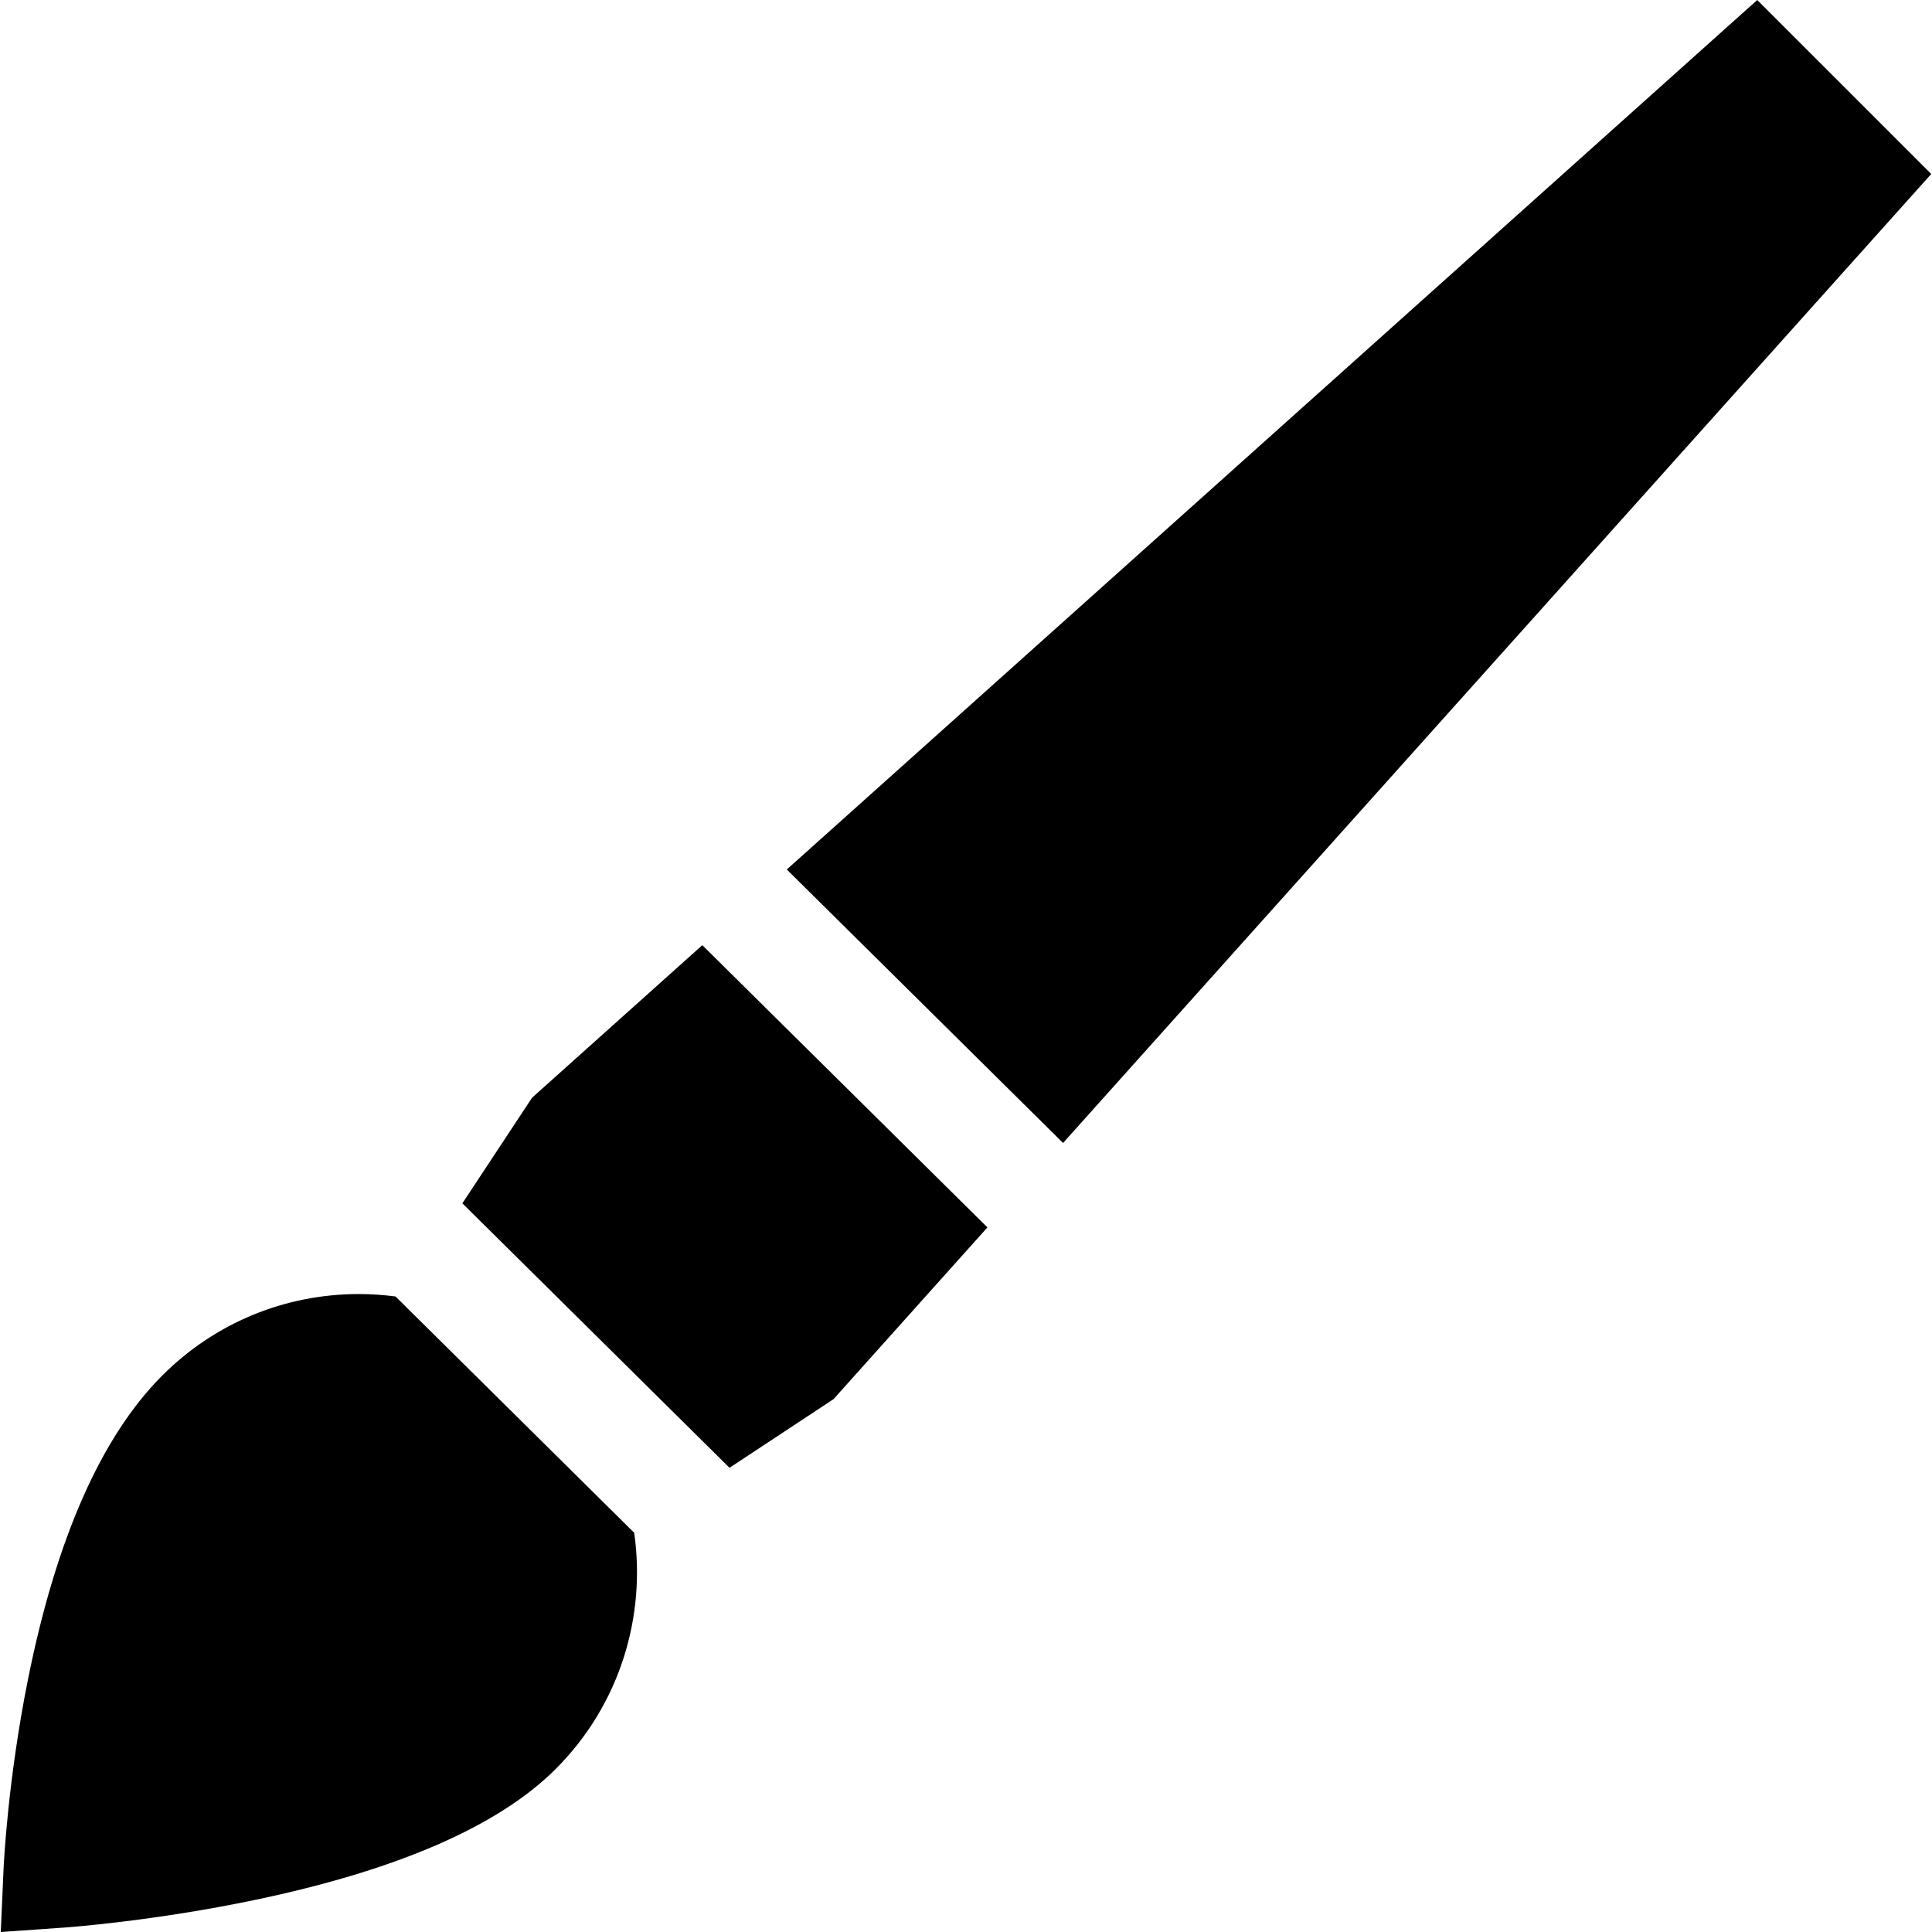
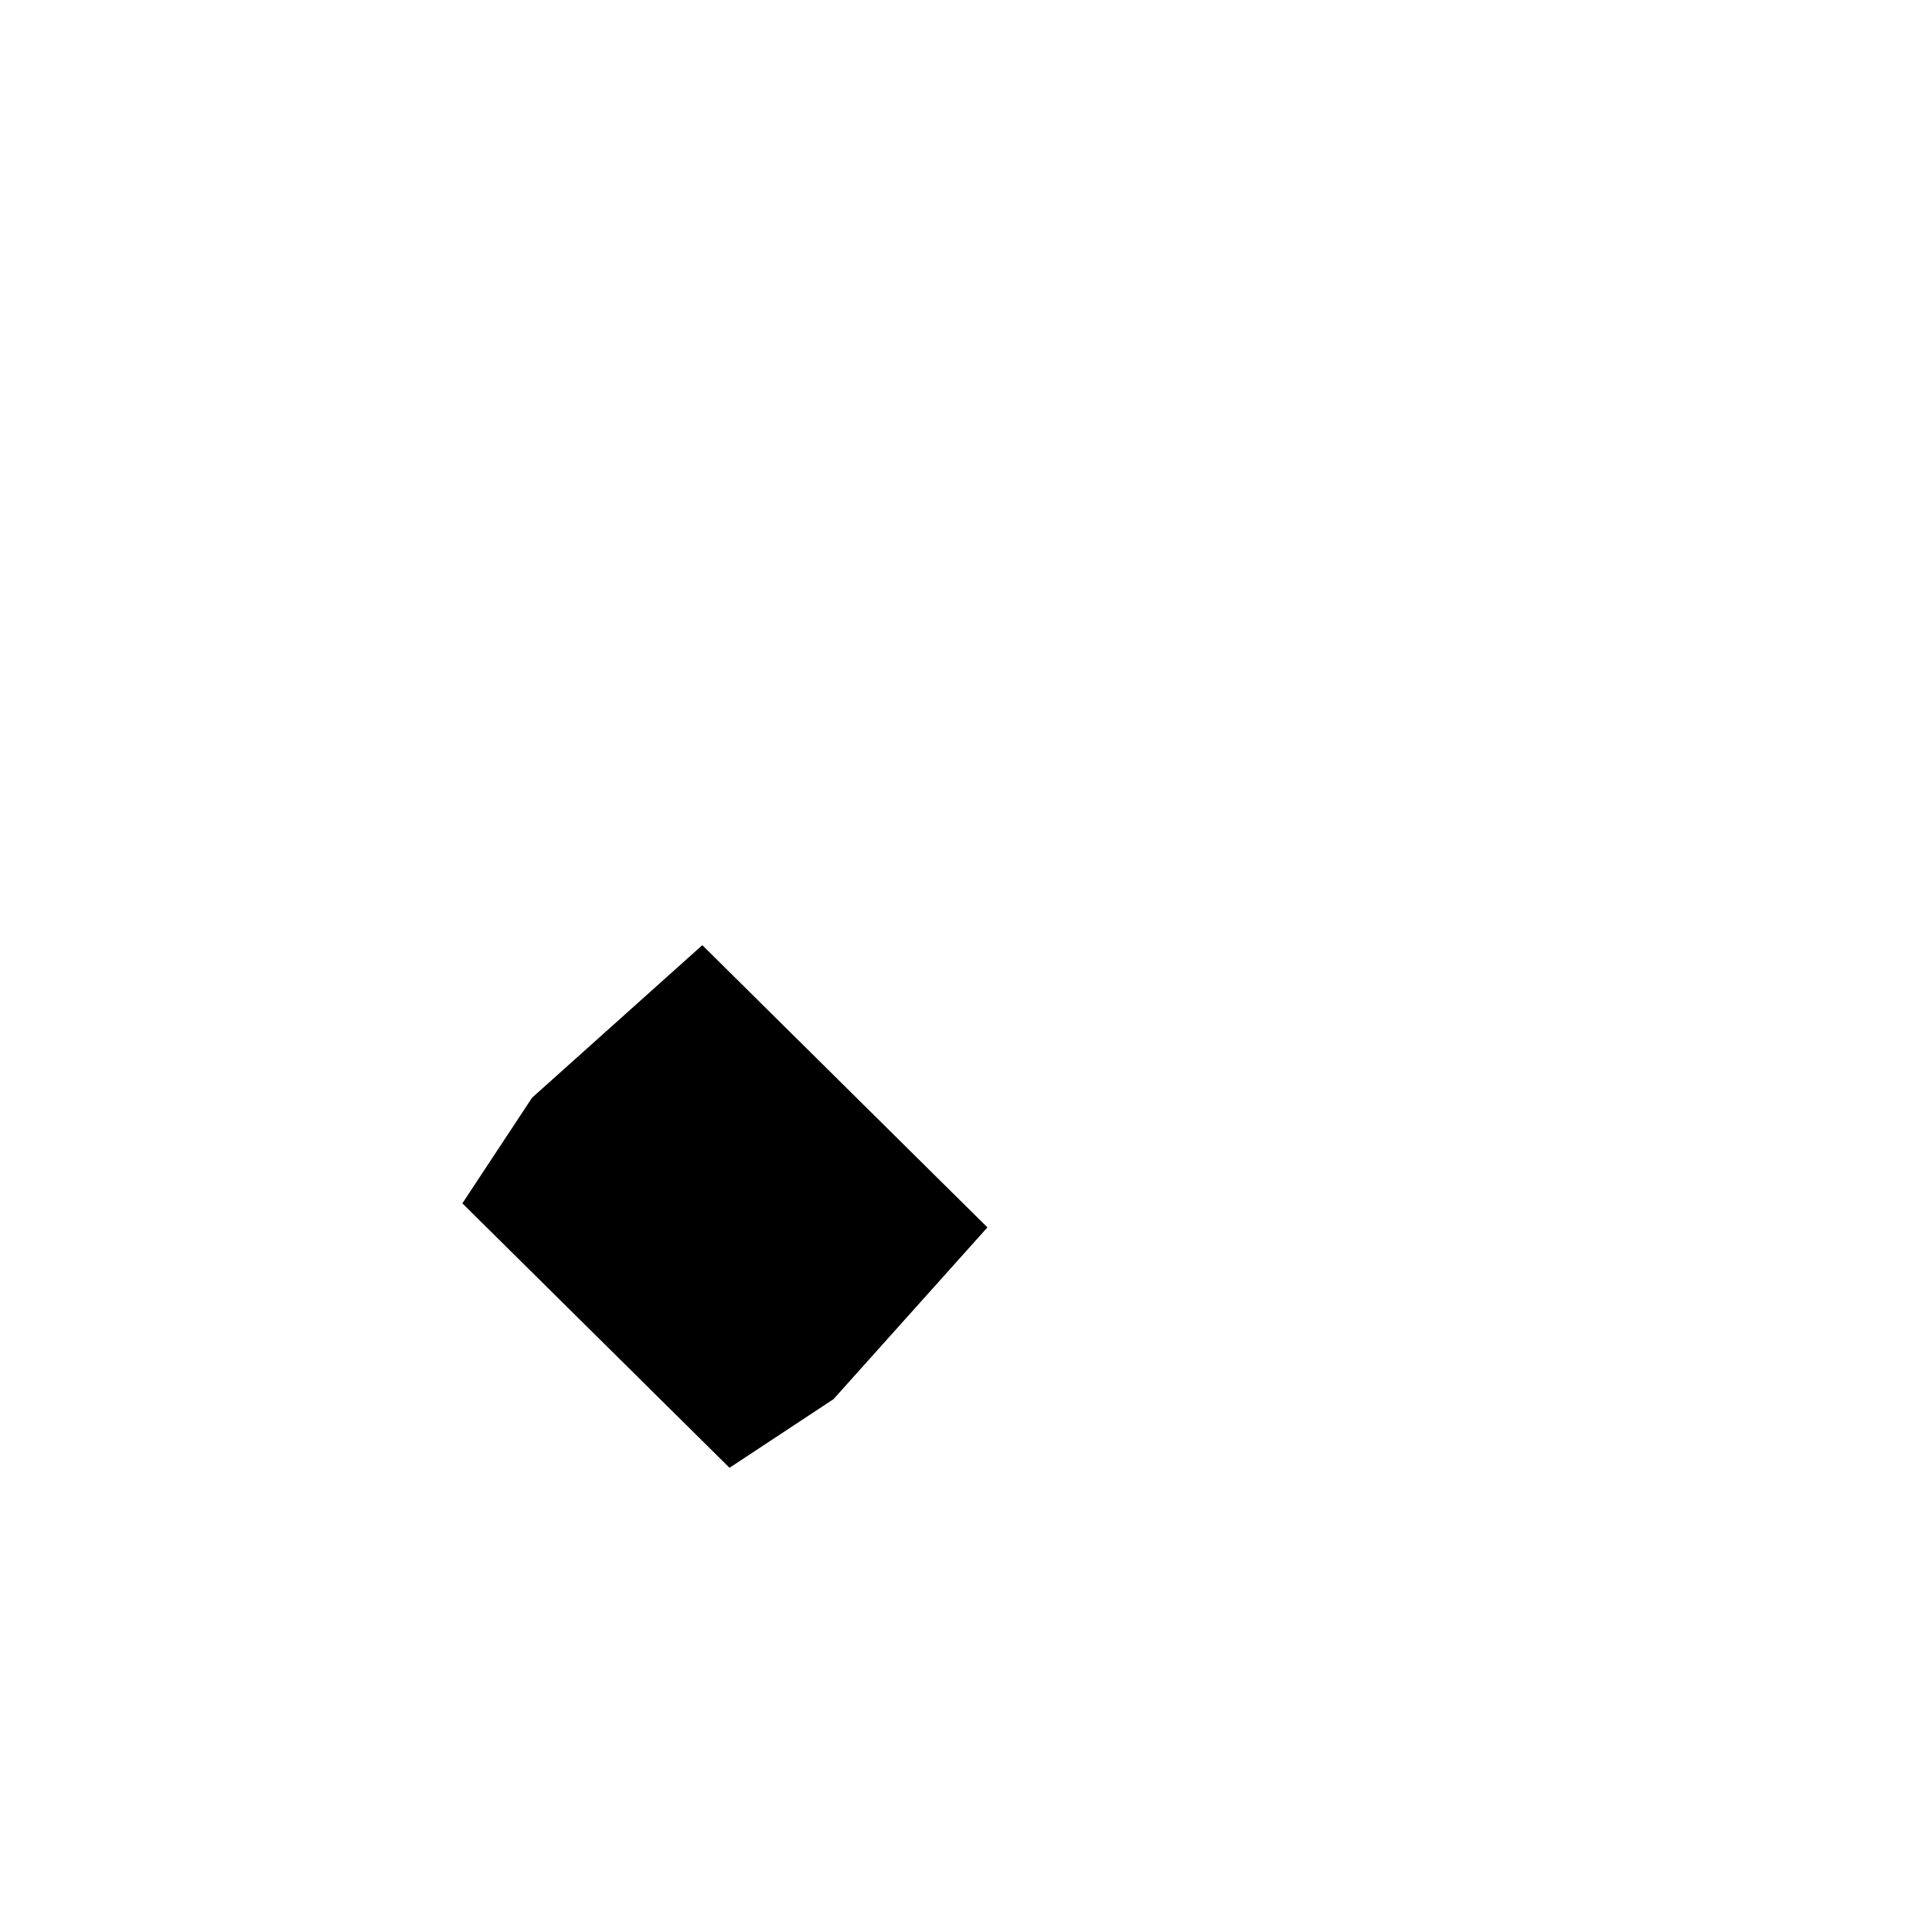
<svg xmlns="http://www.w3.org/2000/svg" width="1024" height="1024" version="1.1" id="Layer_1" x="0px" y="0px" viewBox="0 0 512.001 512.001" style="enable-background:new 0 0 512.001 512.001;" xml:space="preserve">
  <g>
    <g>
-       <polygon points="465.688,0 208.509,230.422 281.722,302.9 511.798,46.109 " />
-     </g>
+       </g>
  </g>
  <g>
    <g>
      <polygon points="186.122,250.48 141.009,290.9 122.535,318.897 193.328,388.979 220.897,370.788 261.675,325.276 " />
    </g>
  </g>
  <g>
    <g>
-       <path d="M168.071,406.202l-63.257-62.626c-3.186-0.416-6.416-0.64-9.682-0.64c-19.694,0-38.208,7.668-52.134,21.595 c-16.157,16.156-28.141,43.311-35.62,80.709c-5.355,26.774-6.388,49.022-6.43,49.956l-0.745,16.804l16.779-1.173 c0.953-0.066,23.655-1.697,50.6-7.331c37.743-7.892,64.553-19.566,79.683-34.697C164.302,451.764,171.228,428.397,168.071,406.202 z" />
-     </g>
+       </g>
  </g>
</svg>